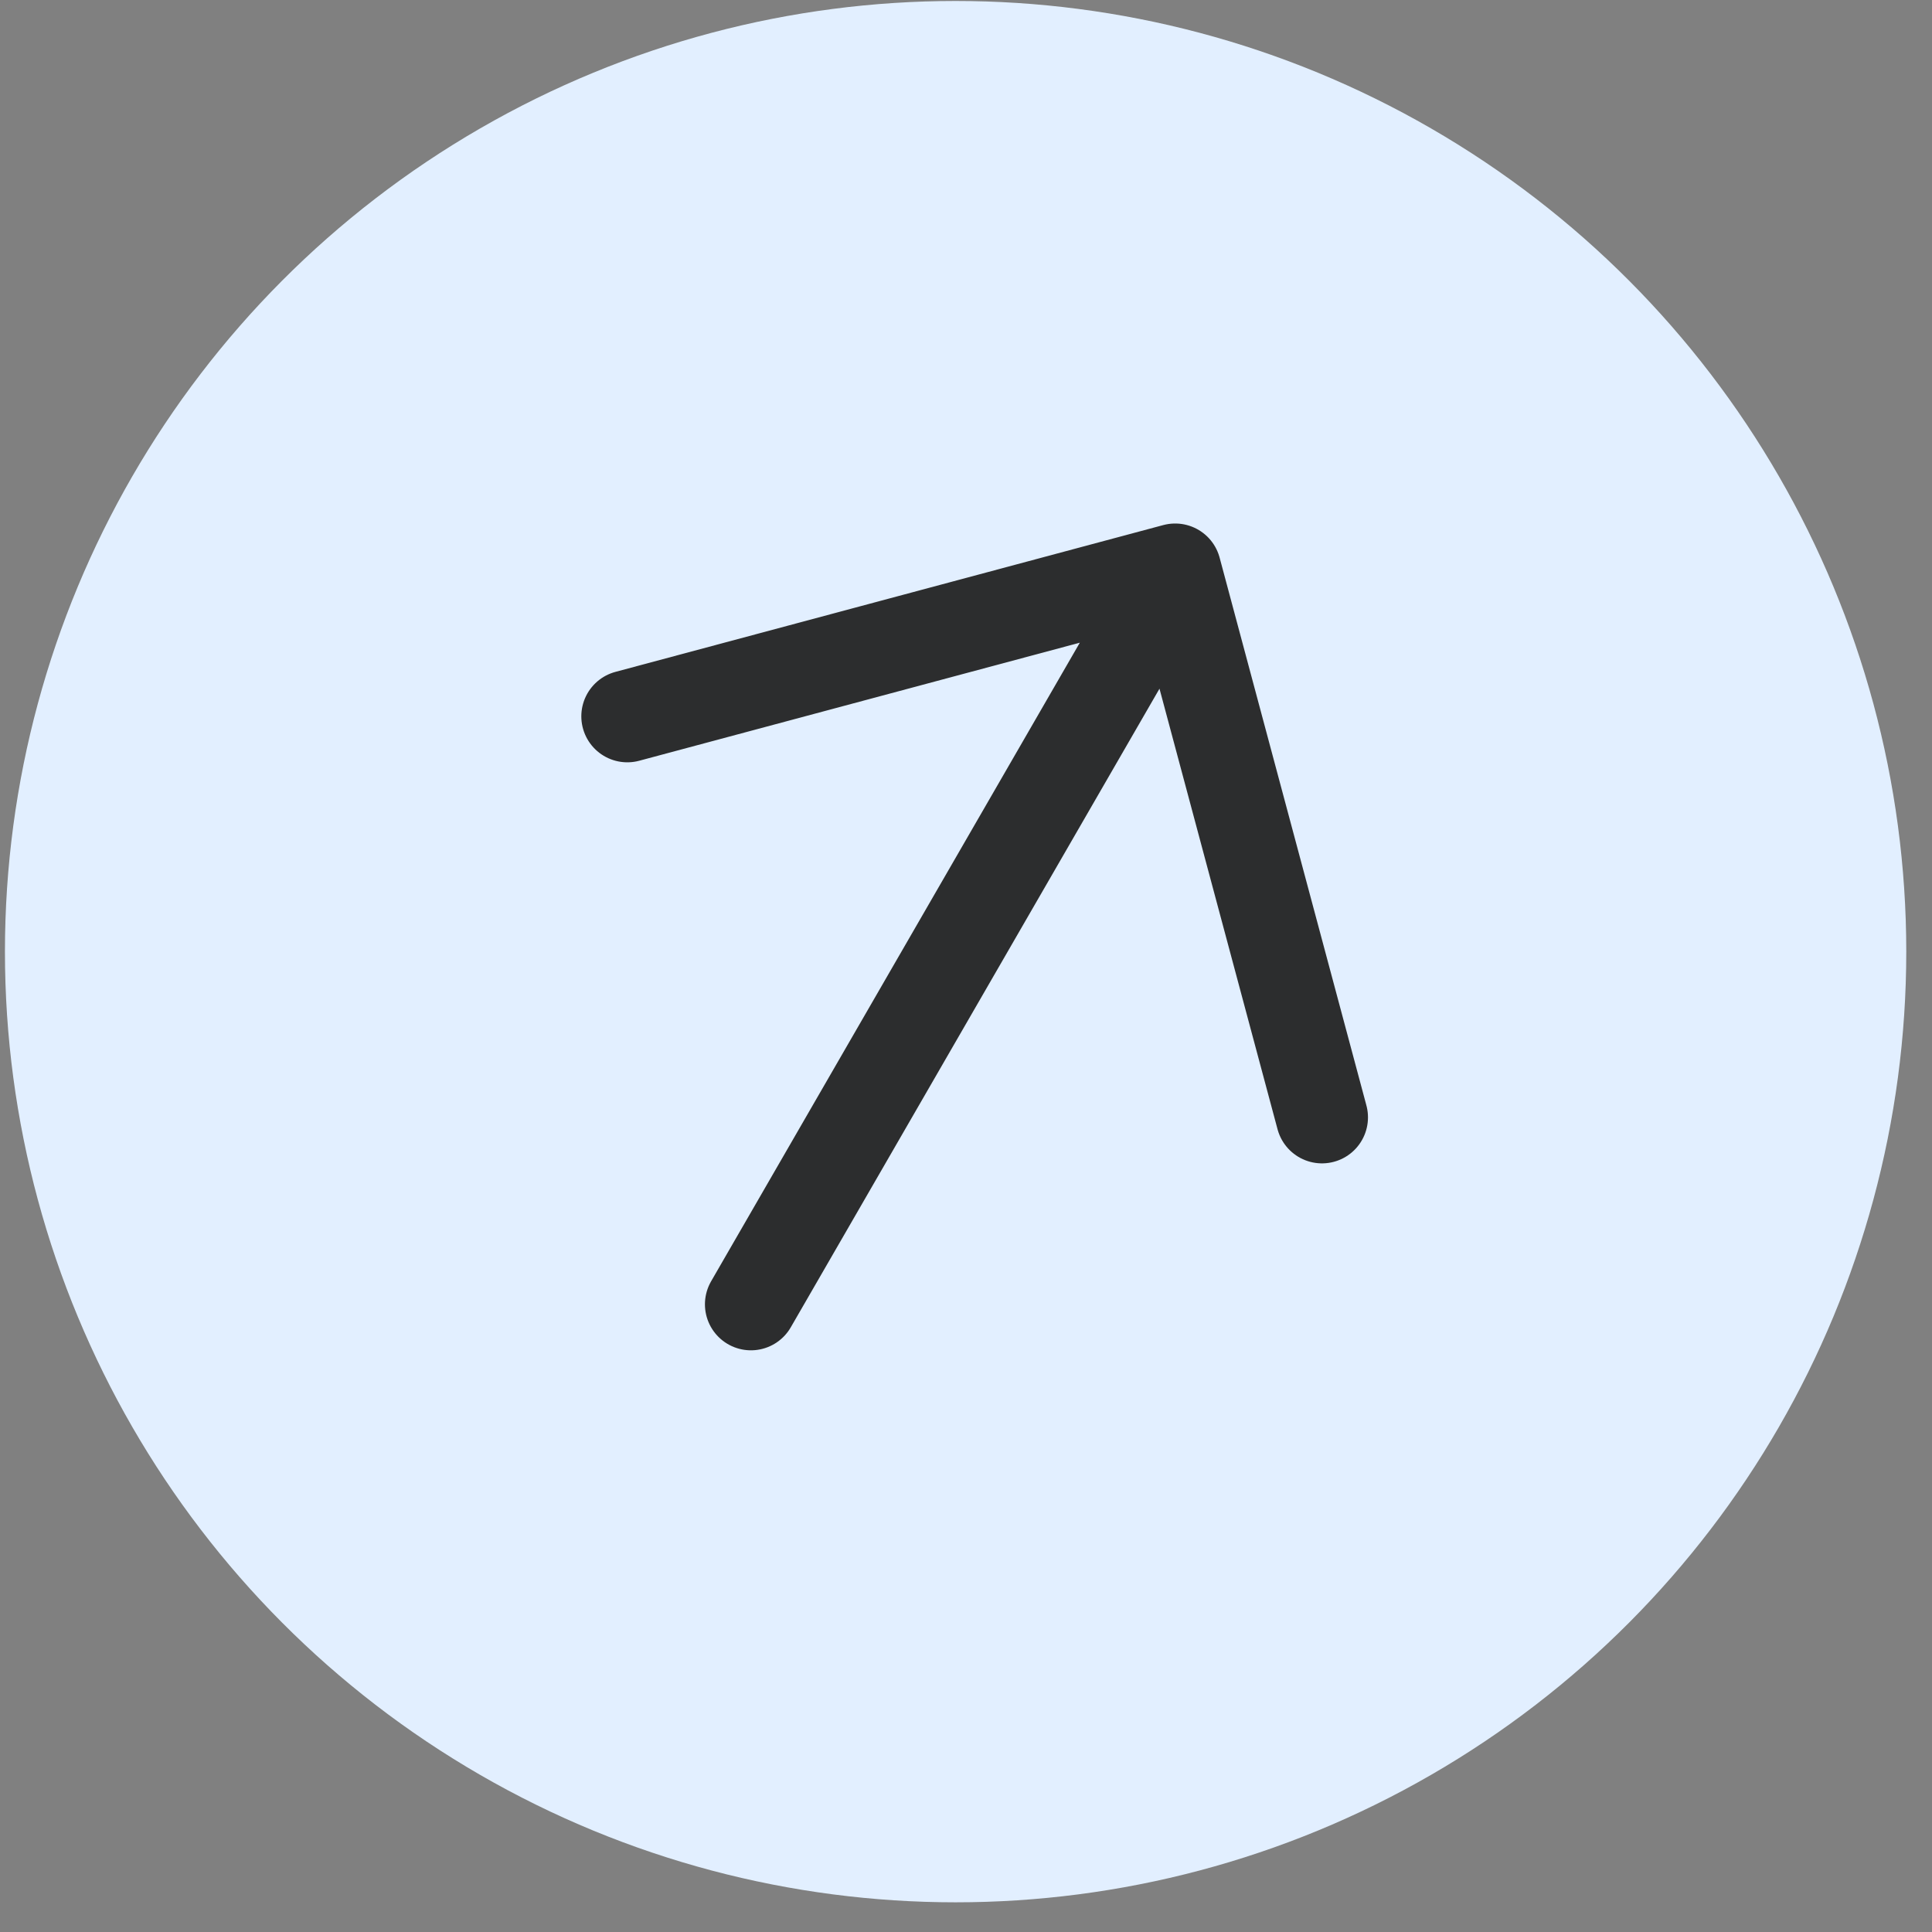
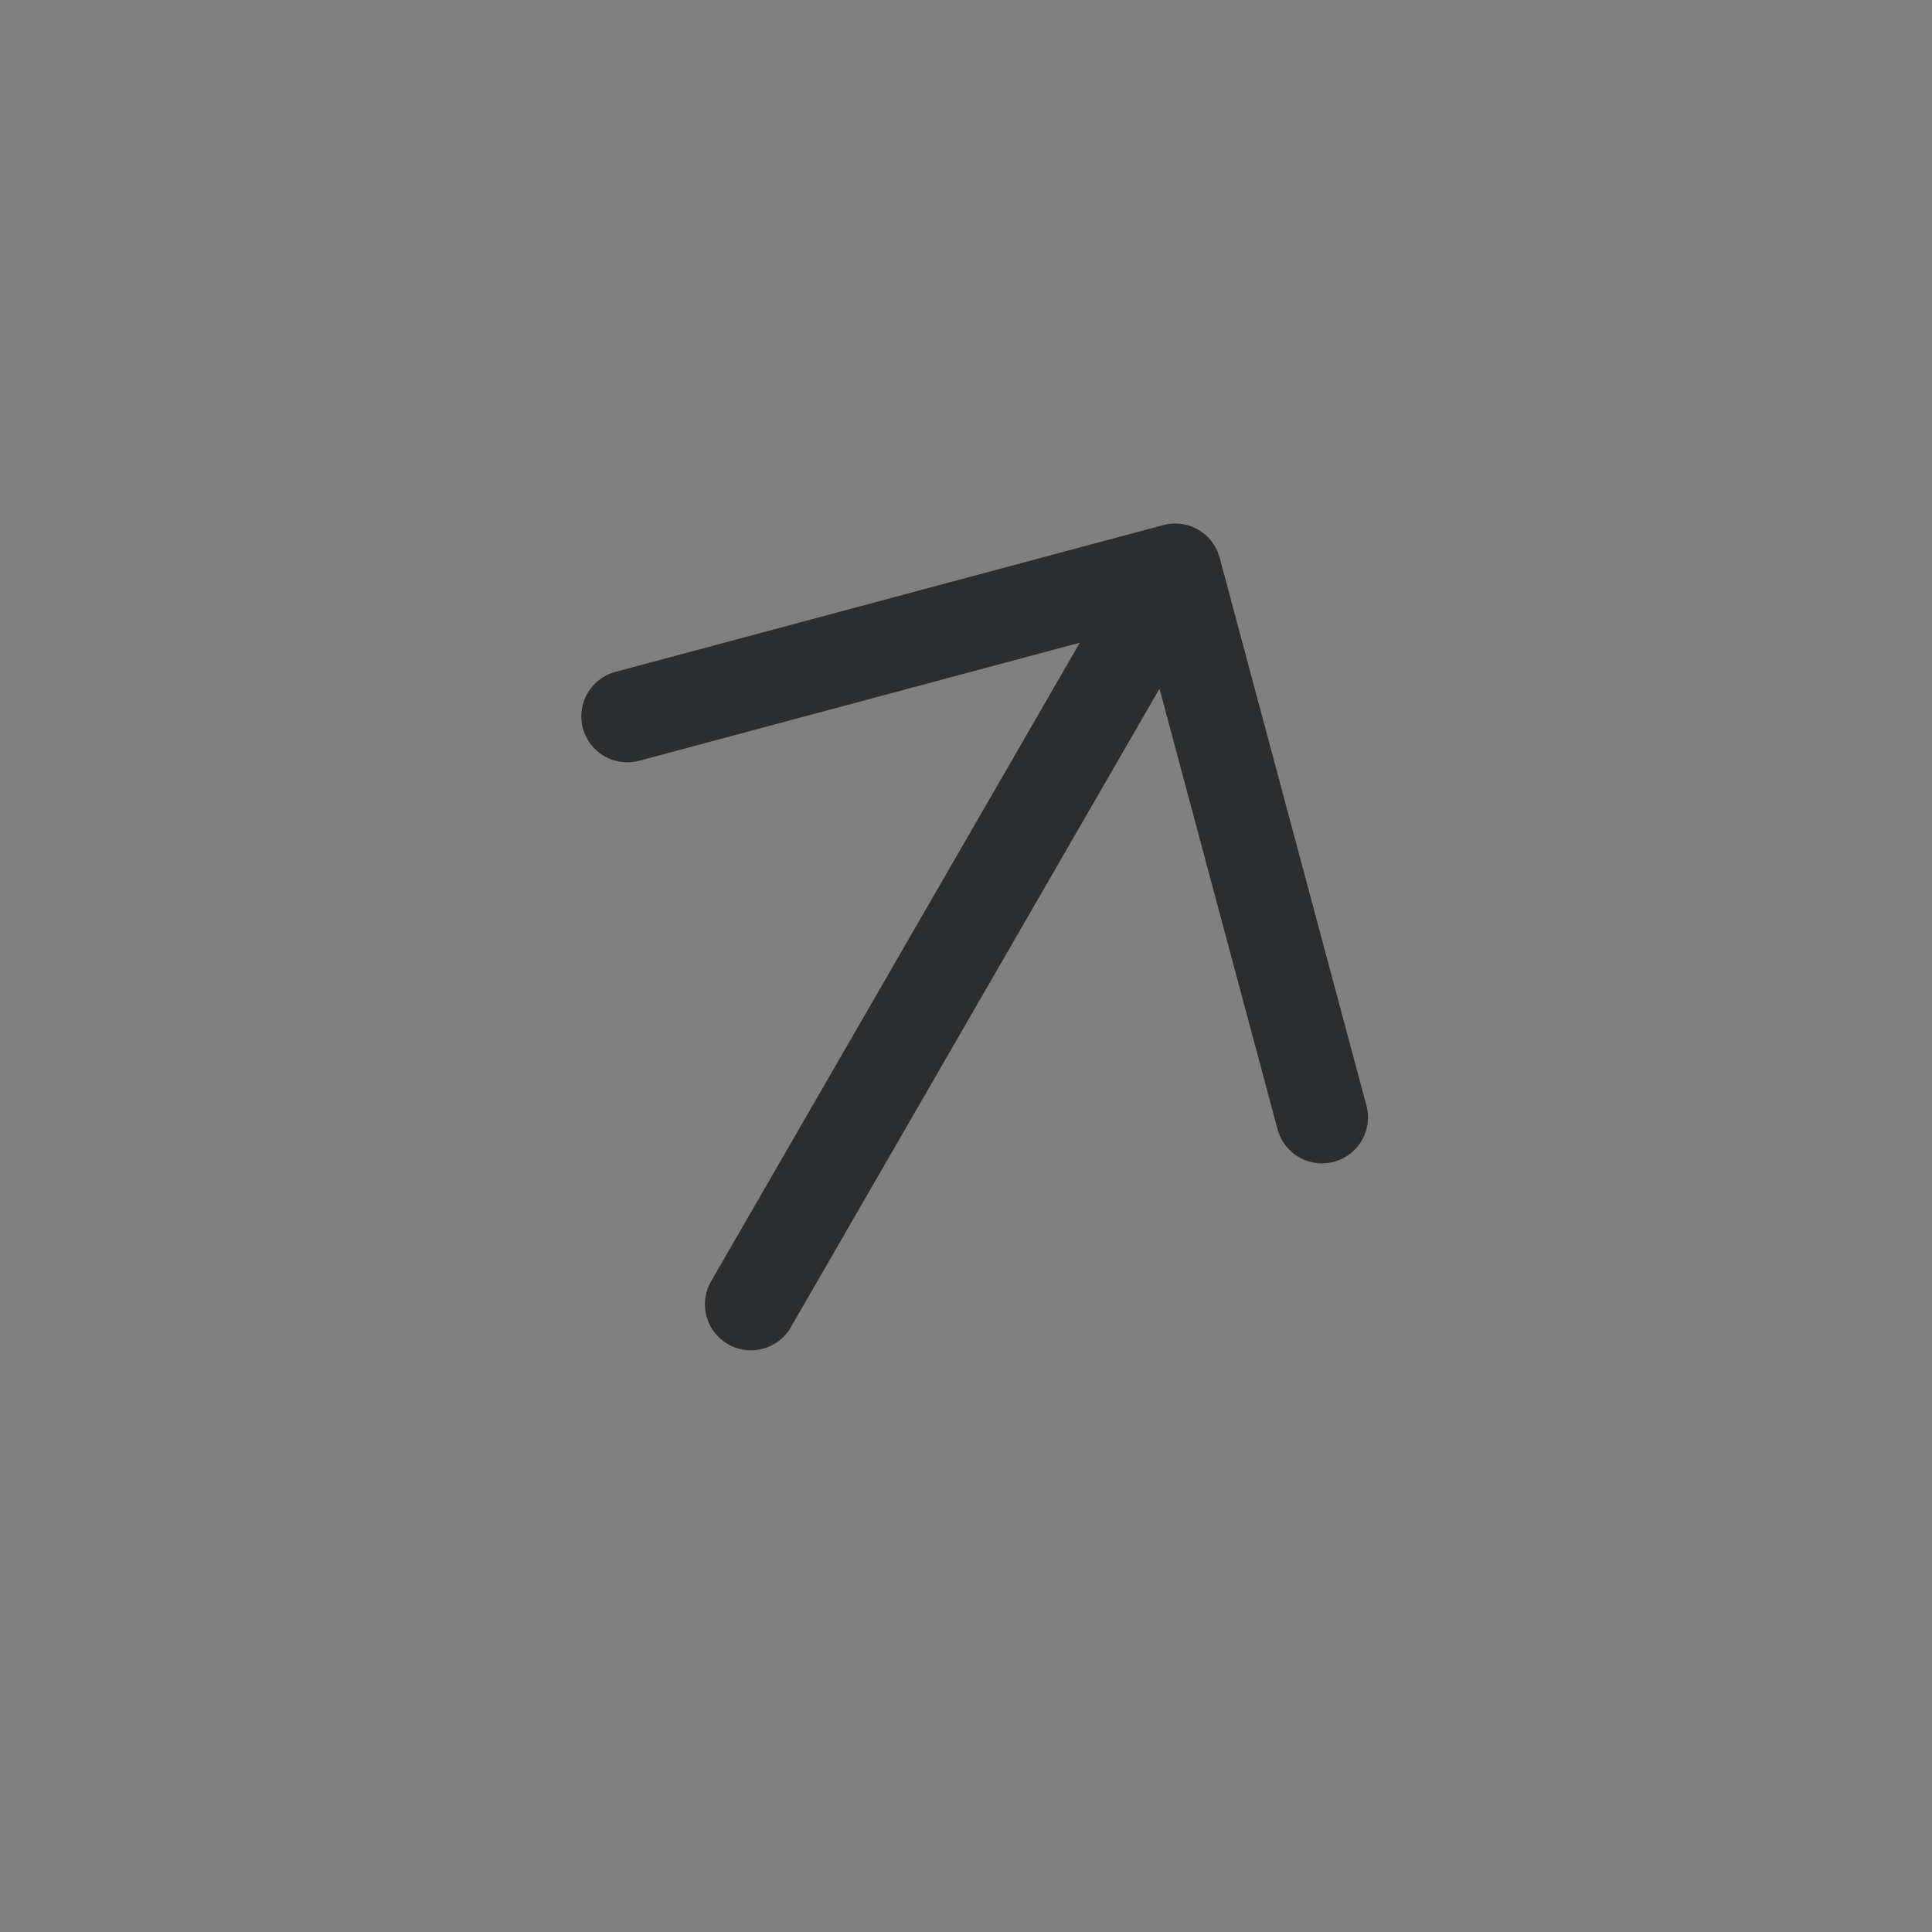
<svg xmlns="http://www.w3.org/2000/svg" width="63" height="63" viewBox="0 0 63 63" fill="none">
  <rect x="0" y="0" width="63" height="63" fill="#808080" stroke="none" />
-   <circle cx="31.161" cy="31.032" r="31" fill="#E2EFFF" />
  <path d="M24.487 42.532L38.321 18.571M38.321 18.571L20.456 23.358M38.321 18.571L43.108 36.436" stroke="#2C2D2E" stroke-width="3" stroke-linecap="round" stroke-linejoin="round" />
</svg>